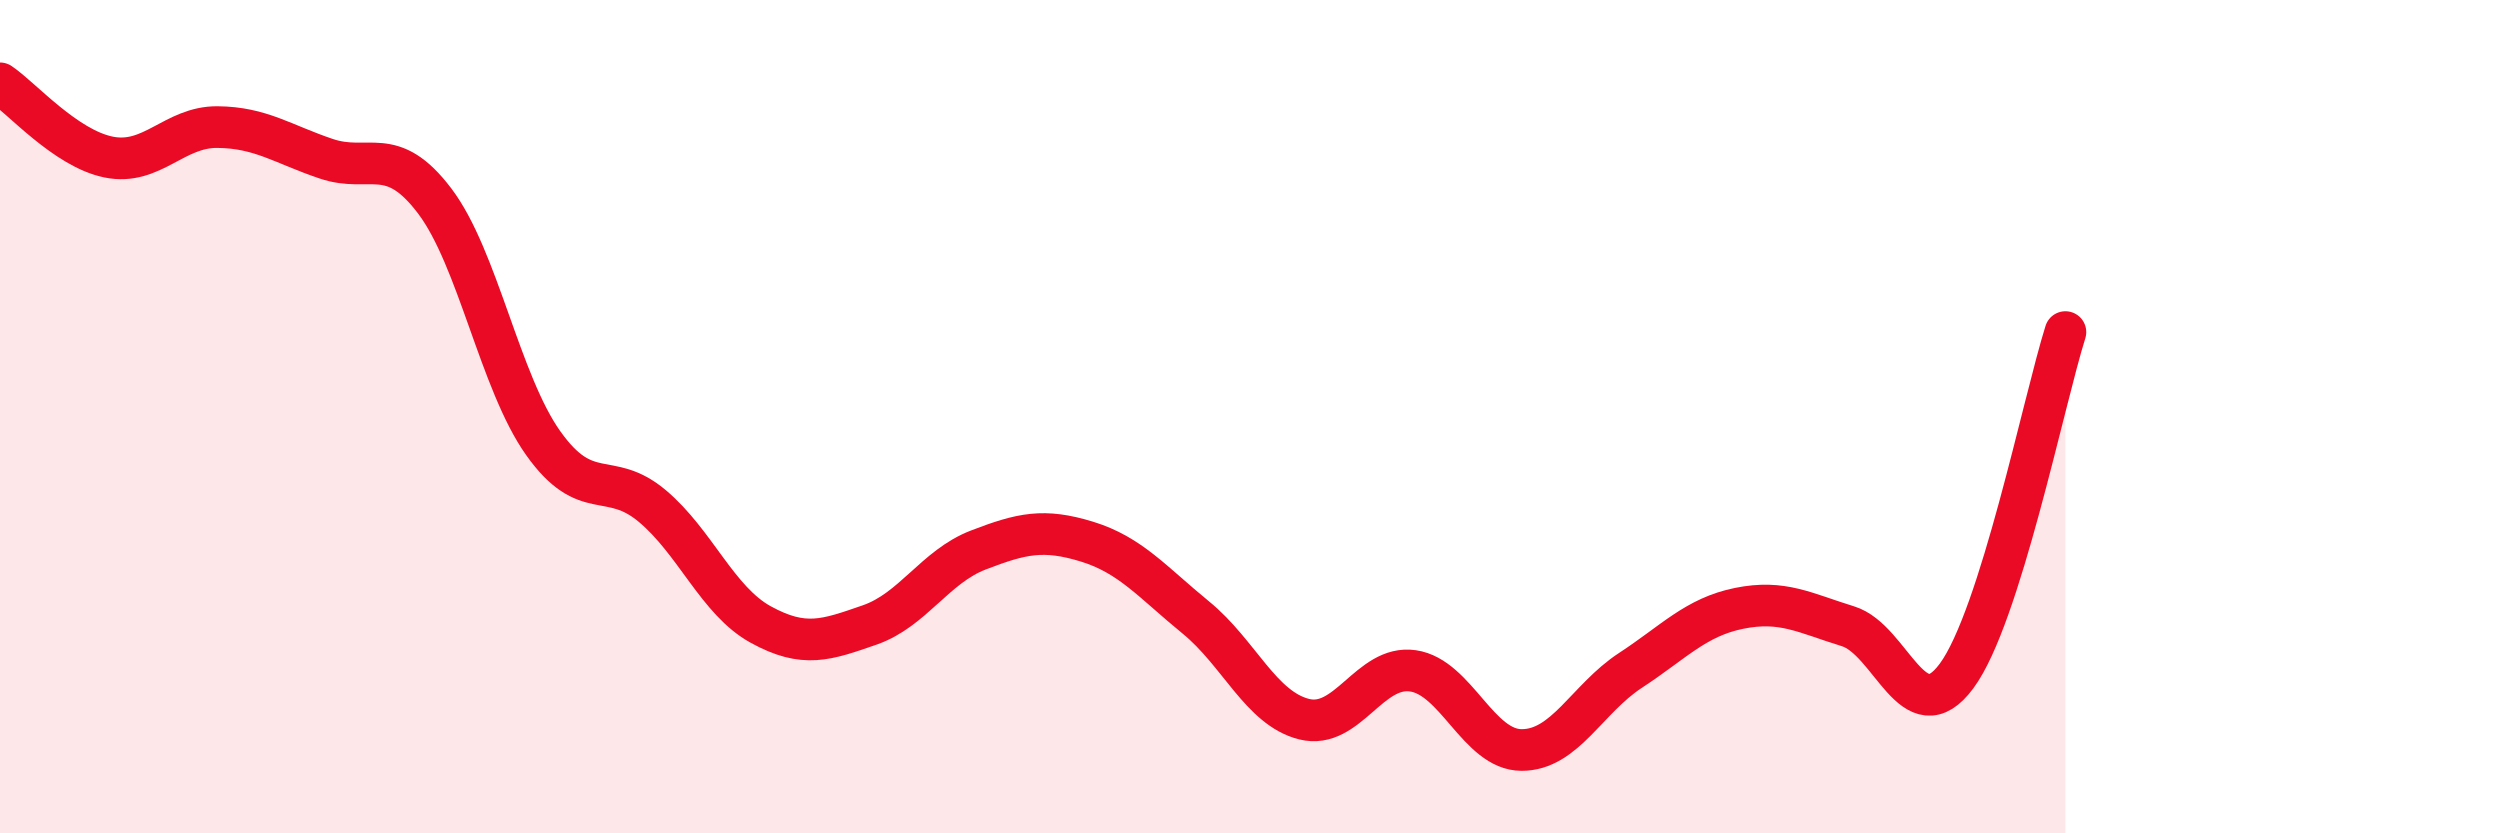
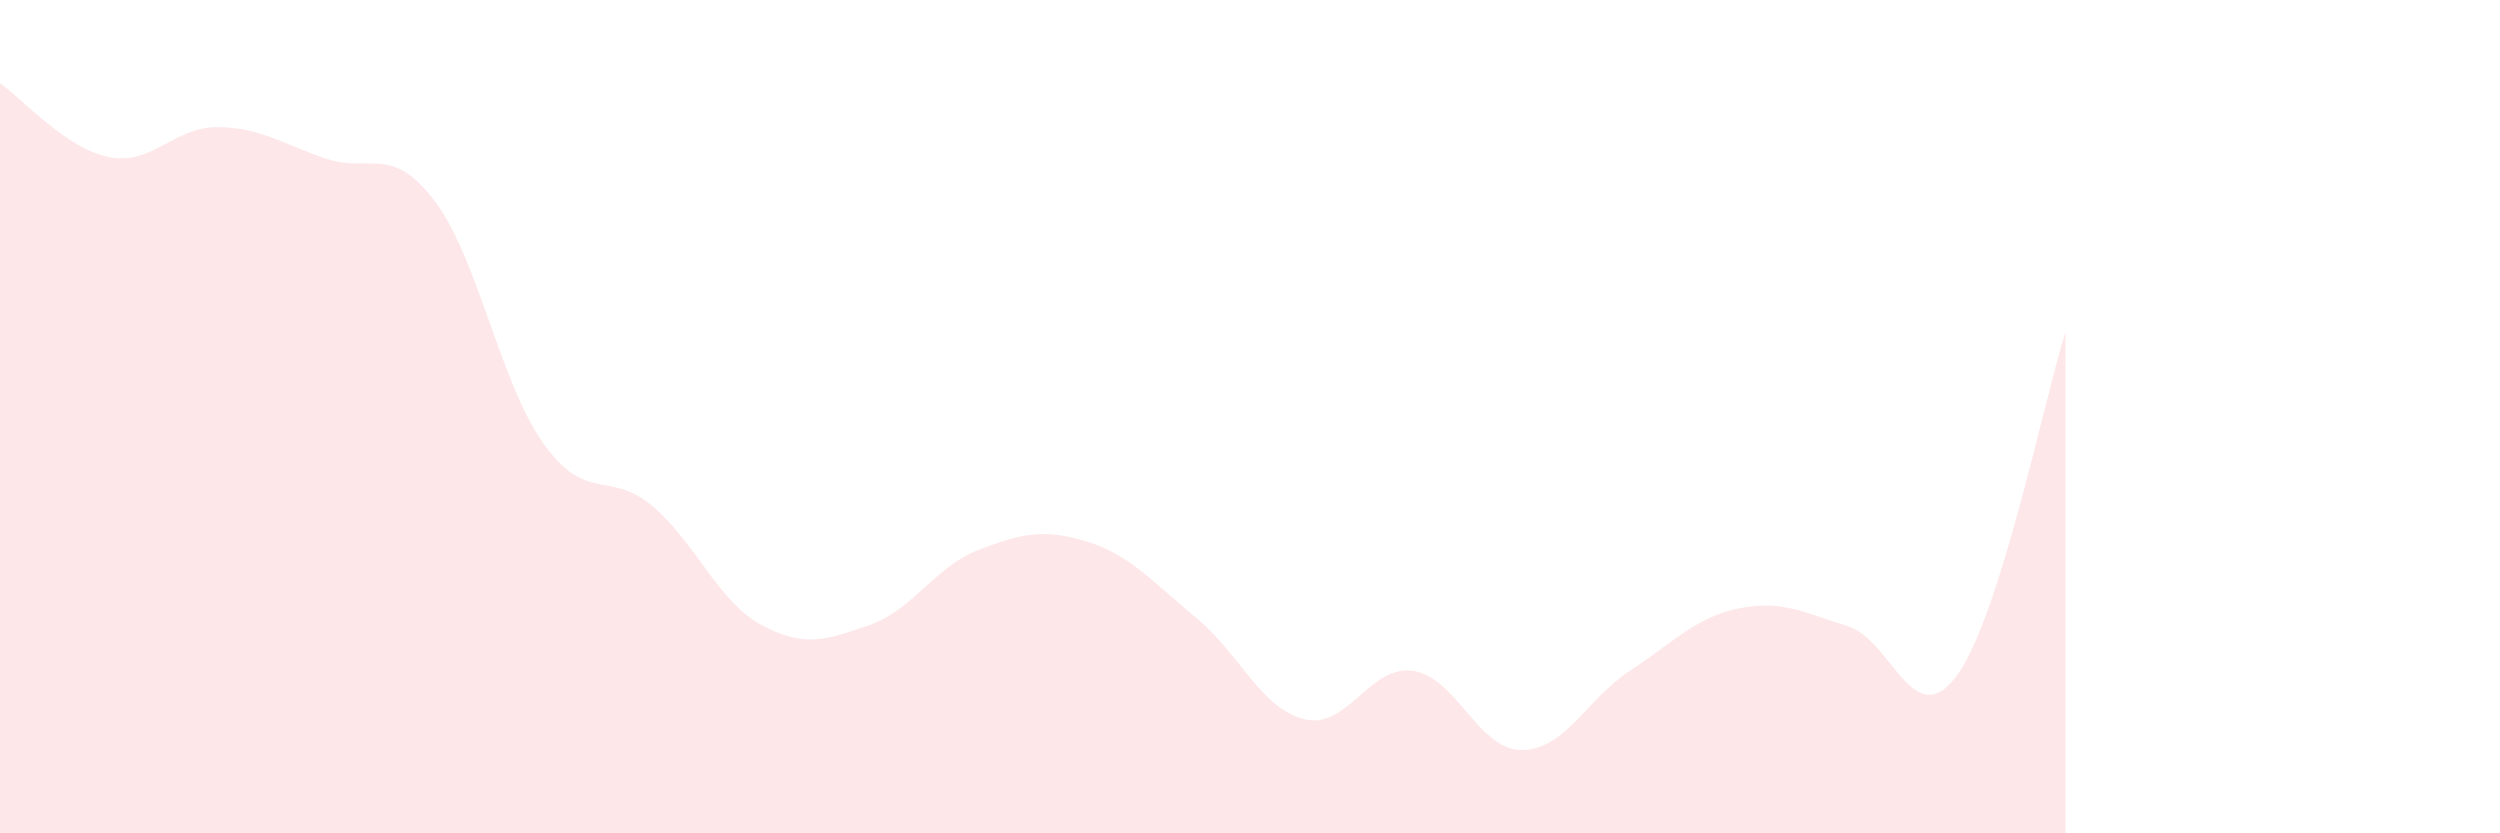
<svg xmlns="http://www.w3.org/2000/svg" width="60" height="20" viewBox="0 0 60 20">
  <path d="M 0,2 C 0.52,2.35 1.57,3.56 2.61,3.77 C 3.65,3.98 4.18,3.04 5.22,3.05 C 6.26,3.06 6.79,3.46 7.83,3.81 C 8.87,4.16 9.39,3.45 10.43,4.82 C 11.47,6.19 12,9.18 13.04,10.64 C 14.08,12.1 14.61,11.27 15.65,12.14 C 16.69,13.01 17.22,14.42 18.26,14.99 C 19.3,15.56 19.83,15.36 20.87,15 C 21.91,14.64 22.44,13.6 23.48,13.2 C 24.52,12.8 25.05,12.68 26.09,13 C 27.13,13.32 27.66,13.97 28.7,14.82 C 29.74,15.67 30.26,17 31.3,17.26 C 32.34,17.52 32.87,15.95 33.91,16.1 C 34.95,16.25 35.48,18 36.52,18 C 37.56,18 38.09,16.77 39.13,16.09 C 40.17,15.41 40.7,14.81 41.74,14.6 C 42.78,14.39 43.31,14.71 44.35,15.03 C 45.39,15.35 45.92,17.63 46.96,16.22 C 48,14.81 49.05,9.62 49.57,7.97L49.57 20L0 20Z" fill="#EB0A25" opacity="0.1" stroke-linecap="round" stroke-linejoin="round" />
-   <path d="M 0,2 C 0.52,2.35 1.57,3.56 2.61,3.77 C 3.65,3.98 4.18,3.04 5.22,3.05 C 6.26,3.06 6.79,3.46 7.83,3.81 C 8.87,4.16 9.39,3.45 10.43,4.82 C 11.47,6.19 12,9.18 13.04,10.64 C 14.08,12.1 14.61,11.27 15.65,12.14 C 16.69,13.01 17.22,14.42 18.26,14.99 C 19.3,15.56 19.83,15.36 20.87,15 C 21.91,14.64 22.44,13.6 23.48,13.2 C 24.52,12.8 25.05,12.68 26.09,13 C 27.13,13.32 27.66,13.97 28.7,14.82 C 29.74,15.67 30.26,17 31.3,17.26 C 32.34,17.52 32.87,15.95 33.91,16.1 C 34.95,16.25 35.48,18 36.52,18 C 37.56,18 38.09,16.77 39.13,16.09 C 40.17,15.41 40.7,14.81 41.74,14.6 C 42.78,14.39 43.31,14.71 44.35,15.03 C 45.39,15.35 45.92,17.63 46.96,16.22 C 48,14.81 49.05,9.62 49.57,7.97" stroke="#EB0A25" stroke-width="1" fill="none" stroke-linecap="round" stroke-linejoin="round" />
</svg>